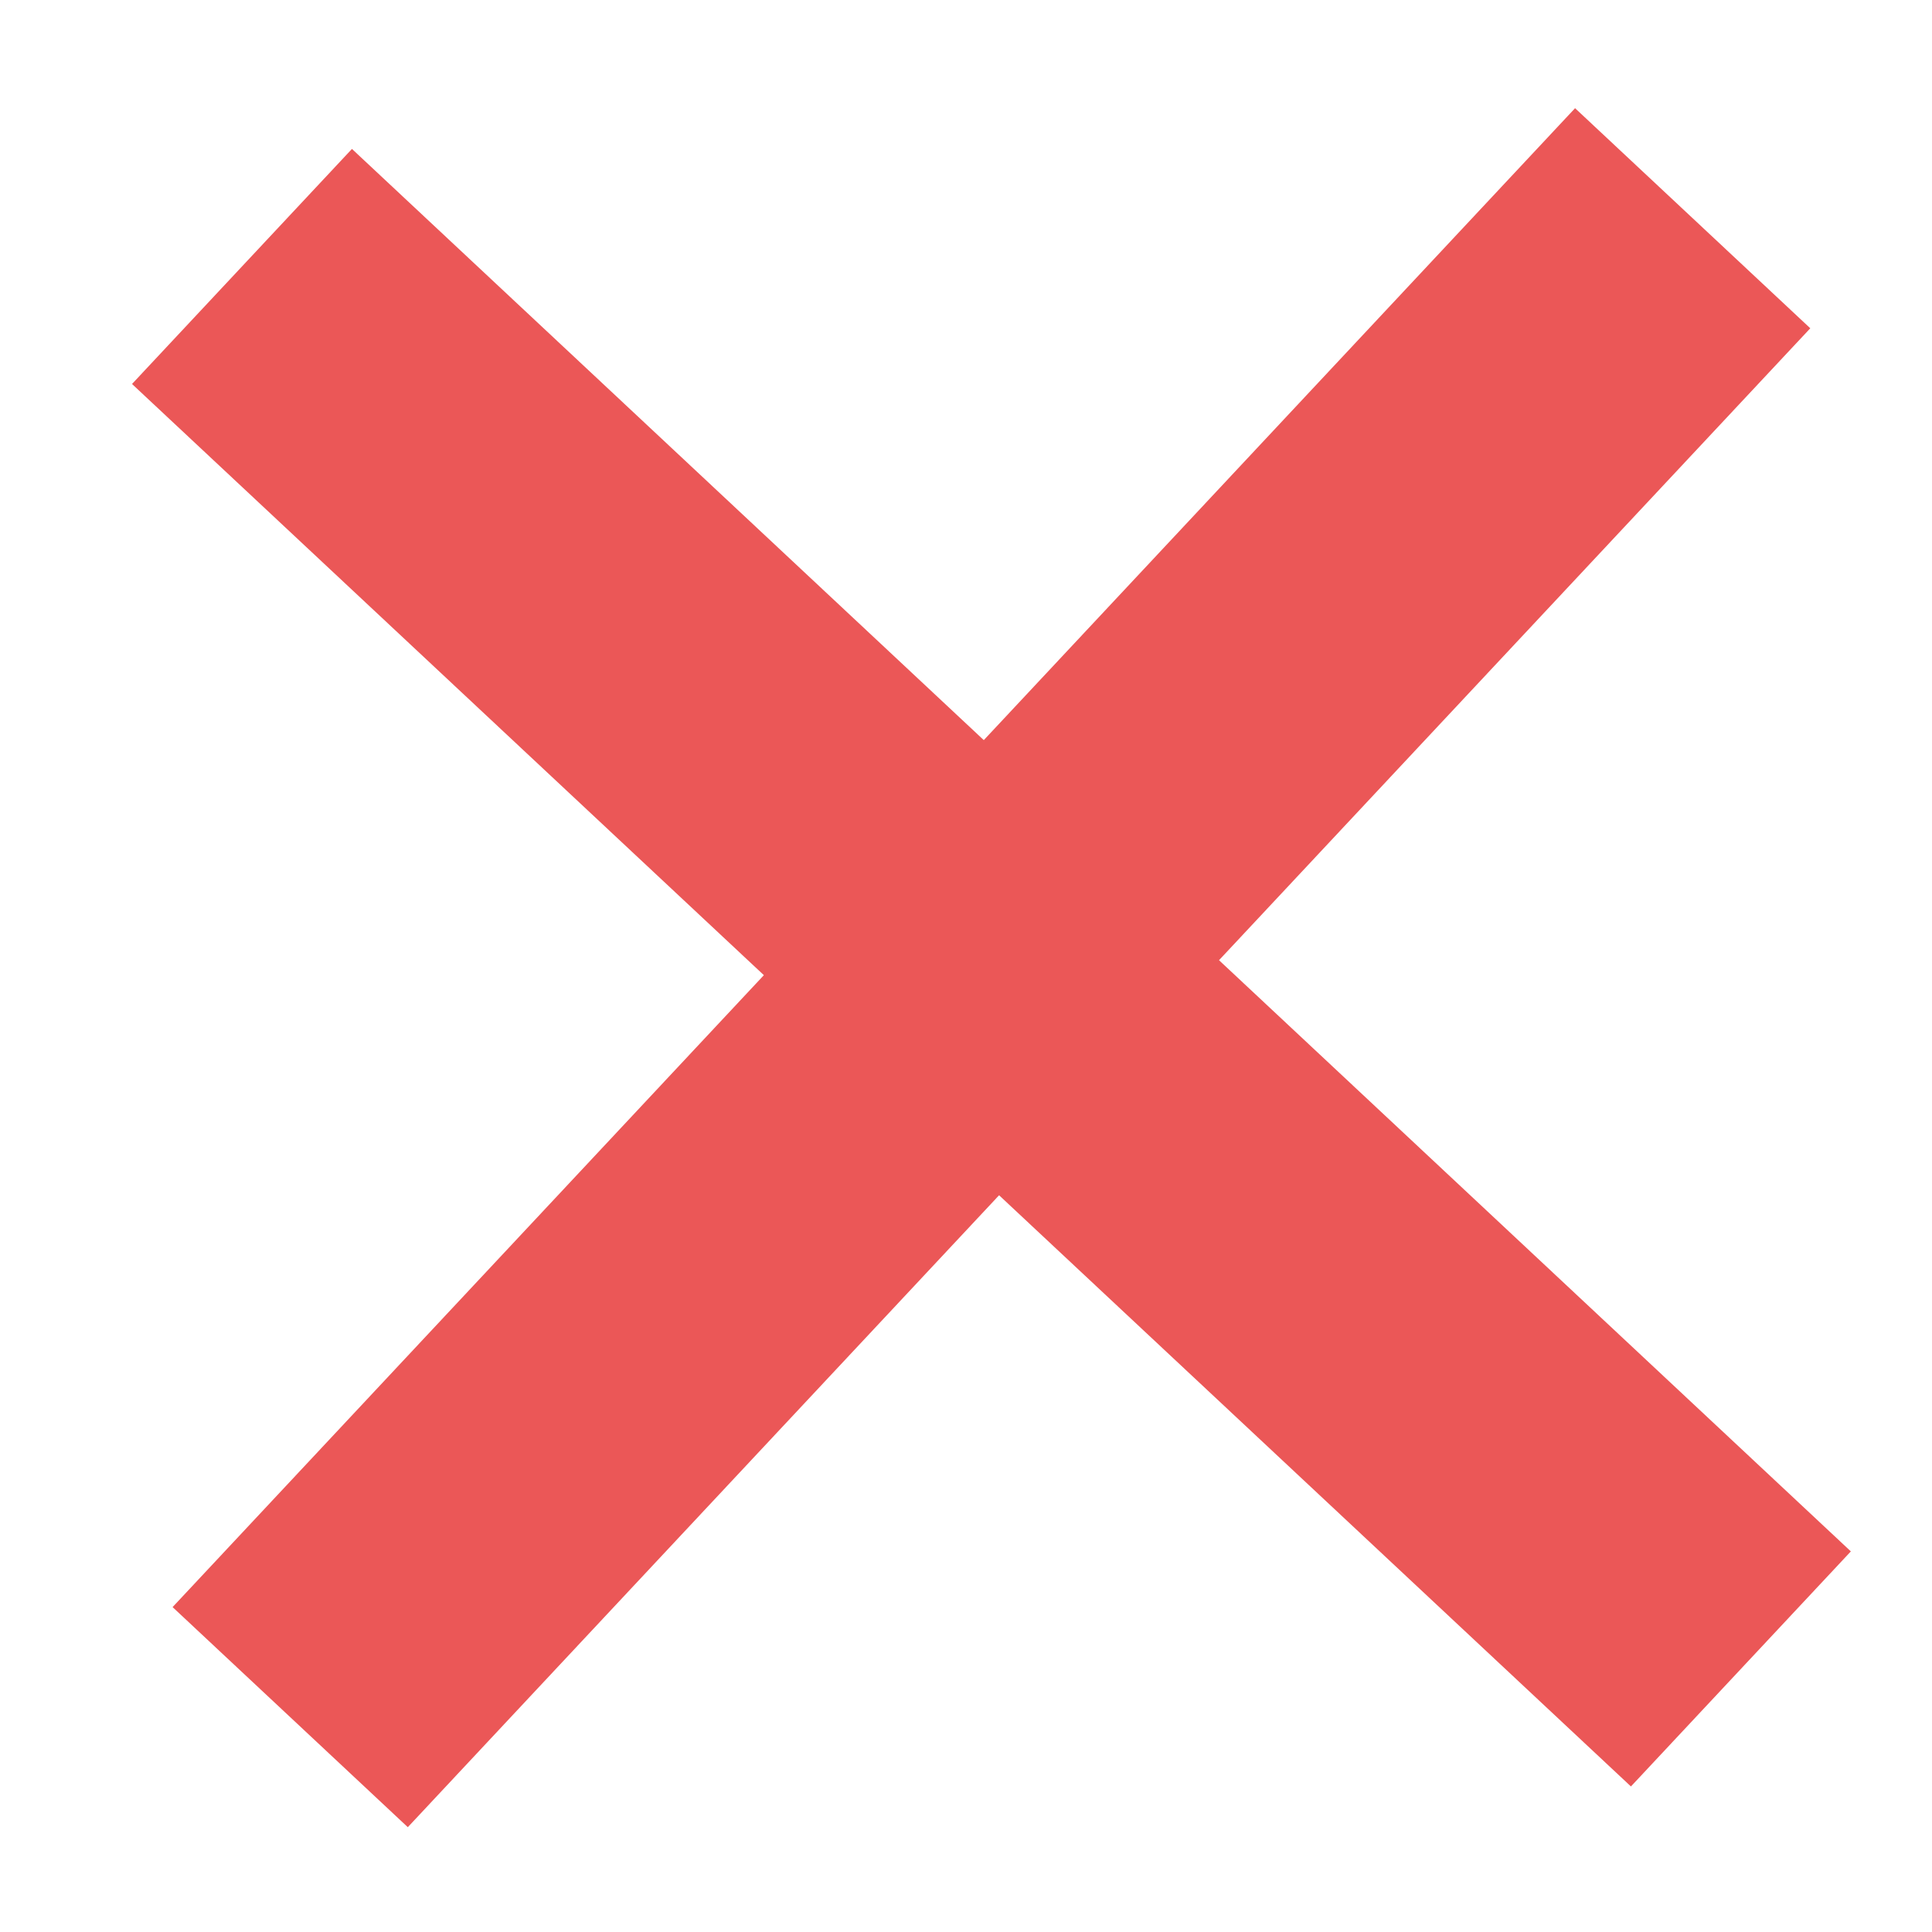
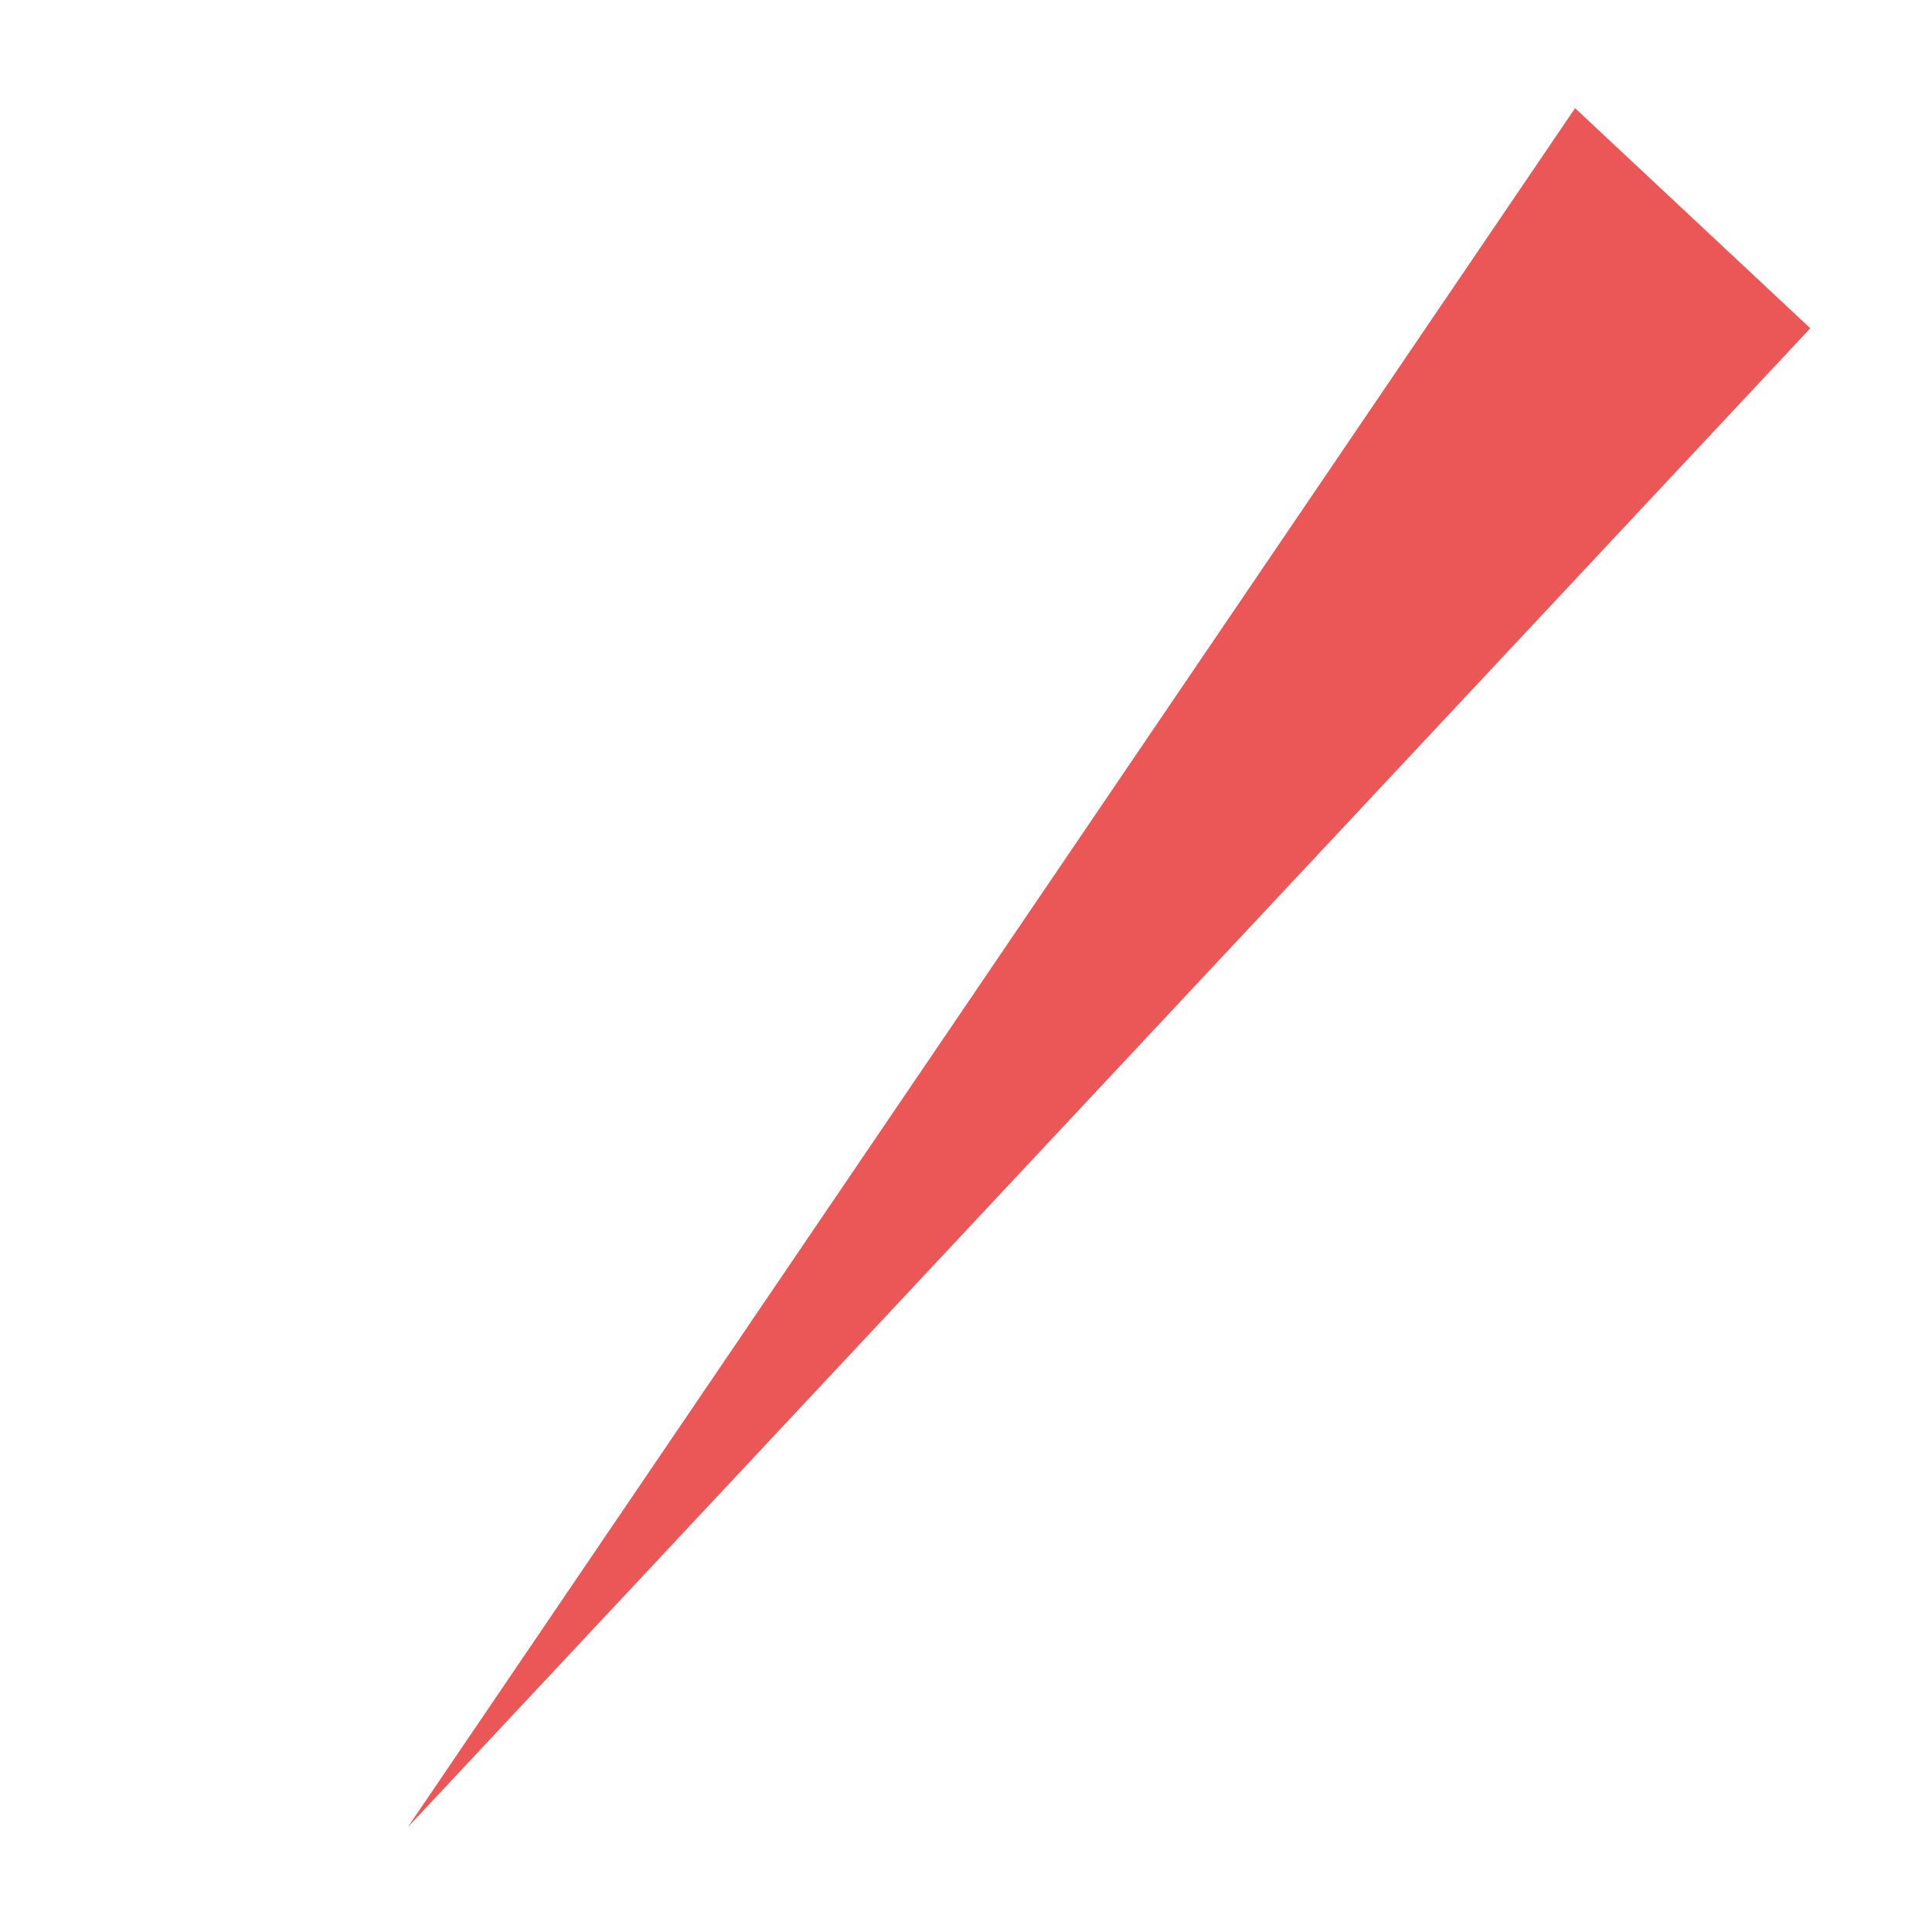
<svg xmlns="http://www.w3.org/2000/svg" width="12" height="12" viewBox="0 0 12 12" fill="none">
-   <path fill-rule="evenodd" clip-rule="evenodd" d="M11.244 2.039L2.533 11.349L1.072 9.982L9.783 0.672L11.244 2.039Z" fill="#EB5757" />
-   <path fill-rule="evenodd" clip-rule="evenodd" d="M10.13 11.096L0.82 2.385L2.186 0.925L11.496 9.636L10.13 11.096Z" fill="#EB5757" />
+   <path fill-rule="evenodd" clip-rule="evenodd" d="M11.244 2.039L2.533 11.349L9.783 0.672L11.244 2.039Z" fill="#EB5757" />
</svg>